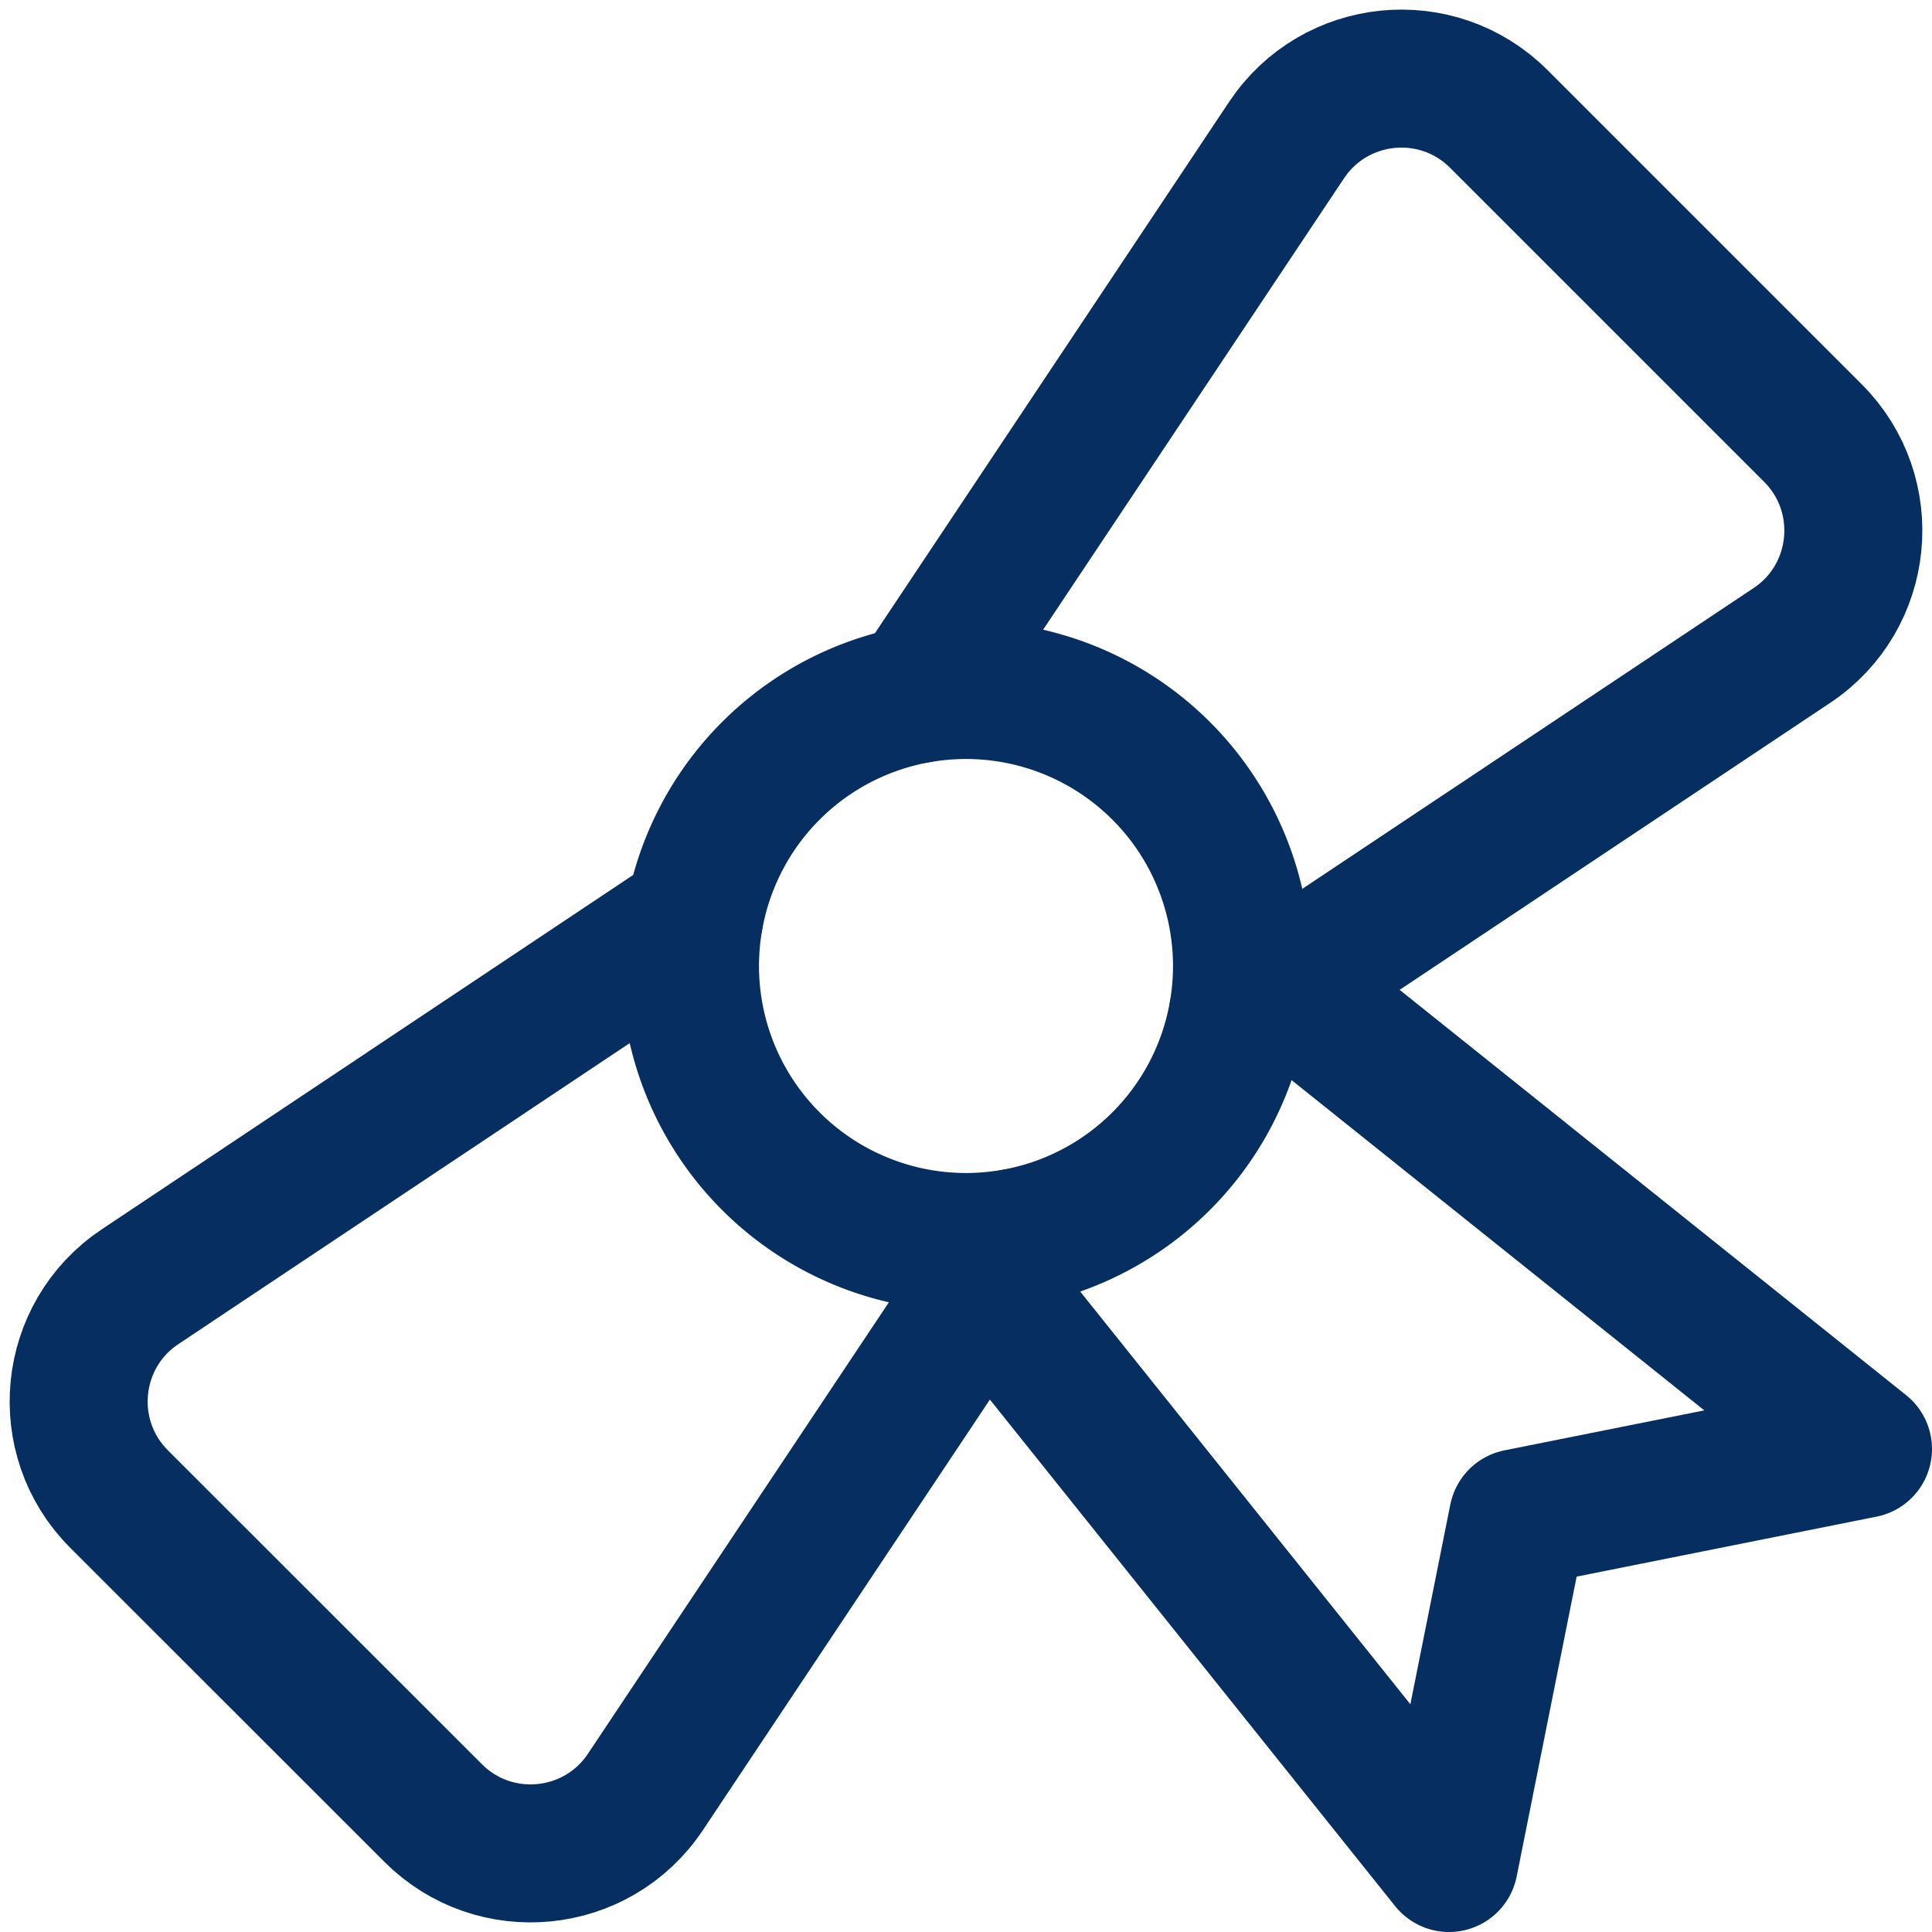
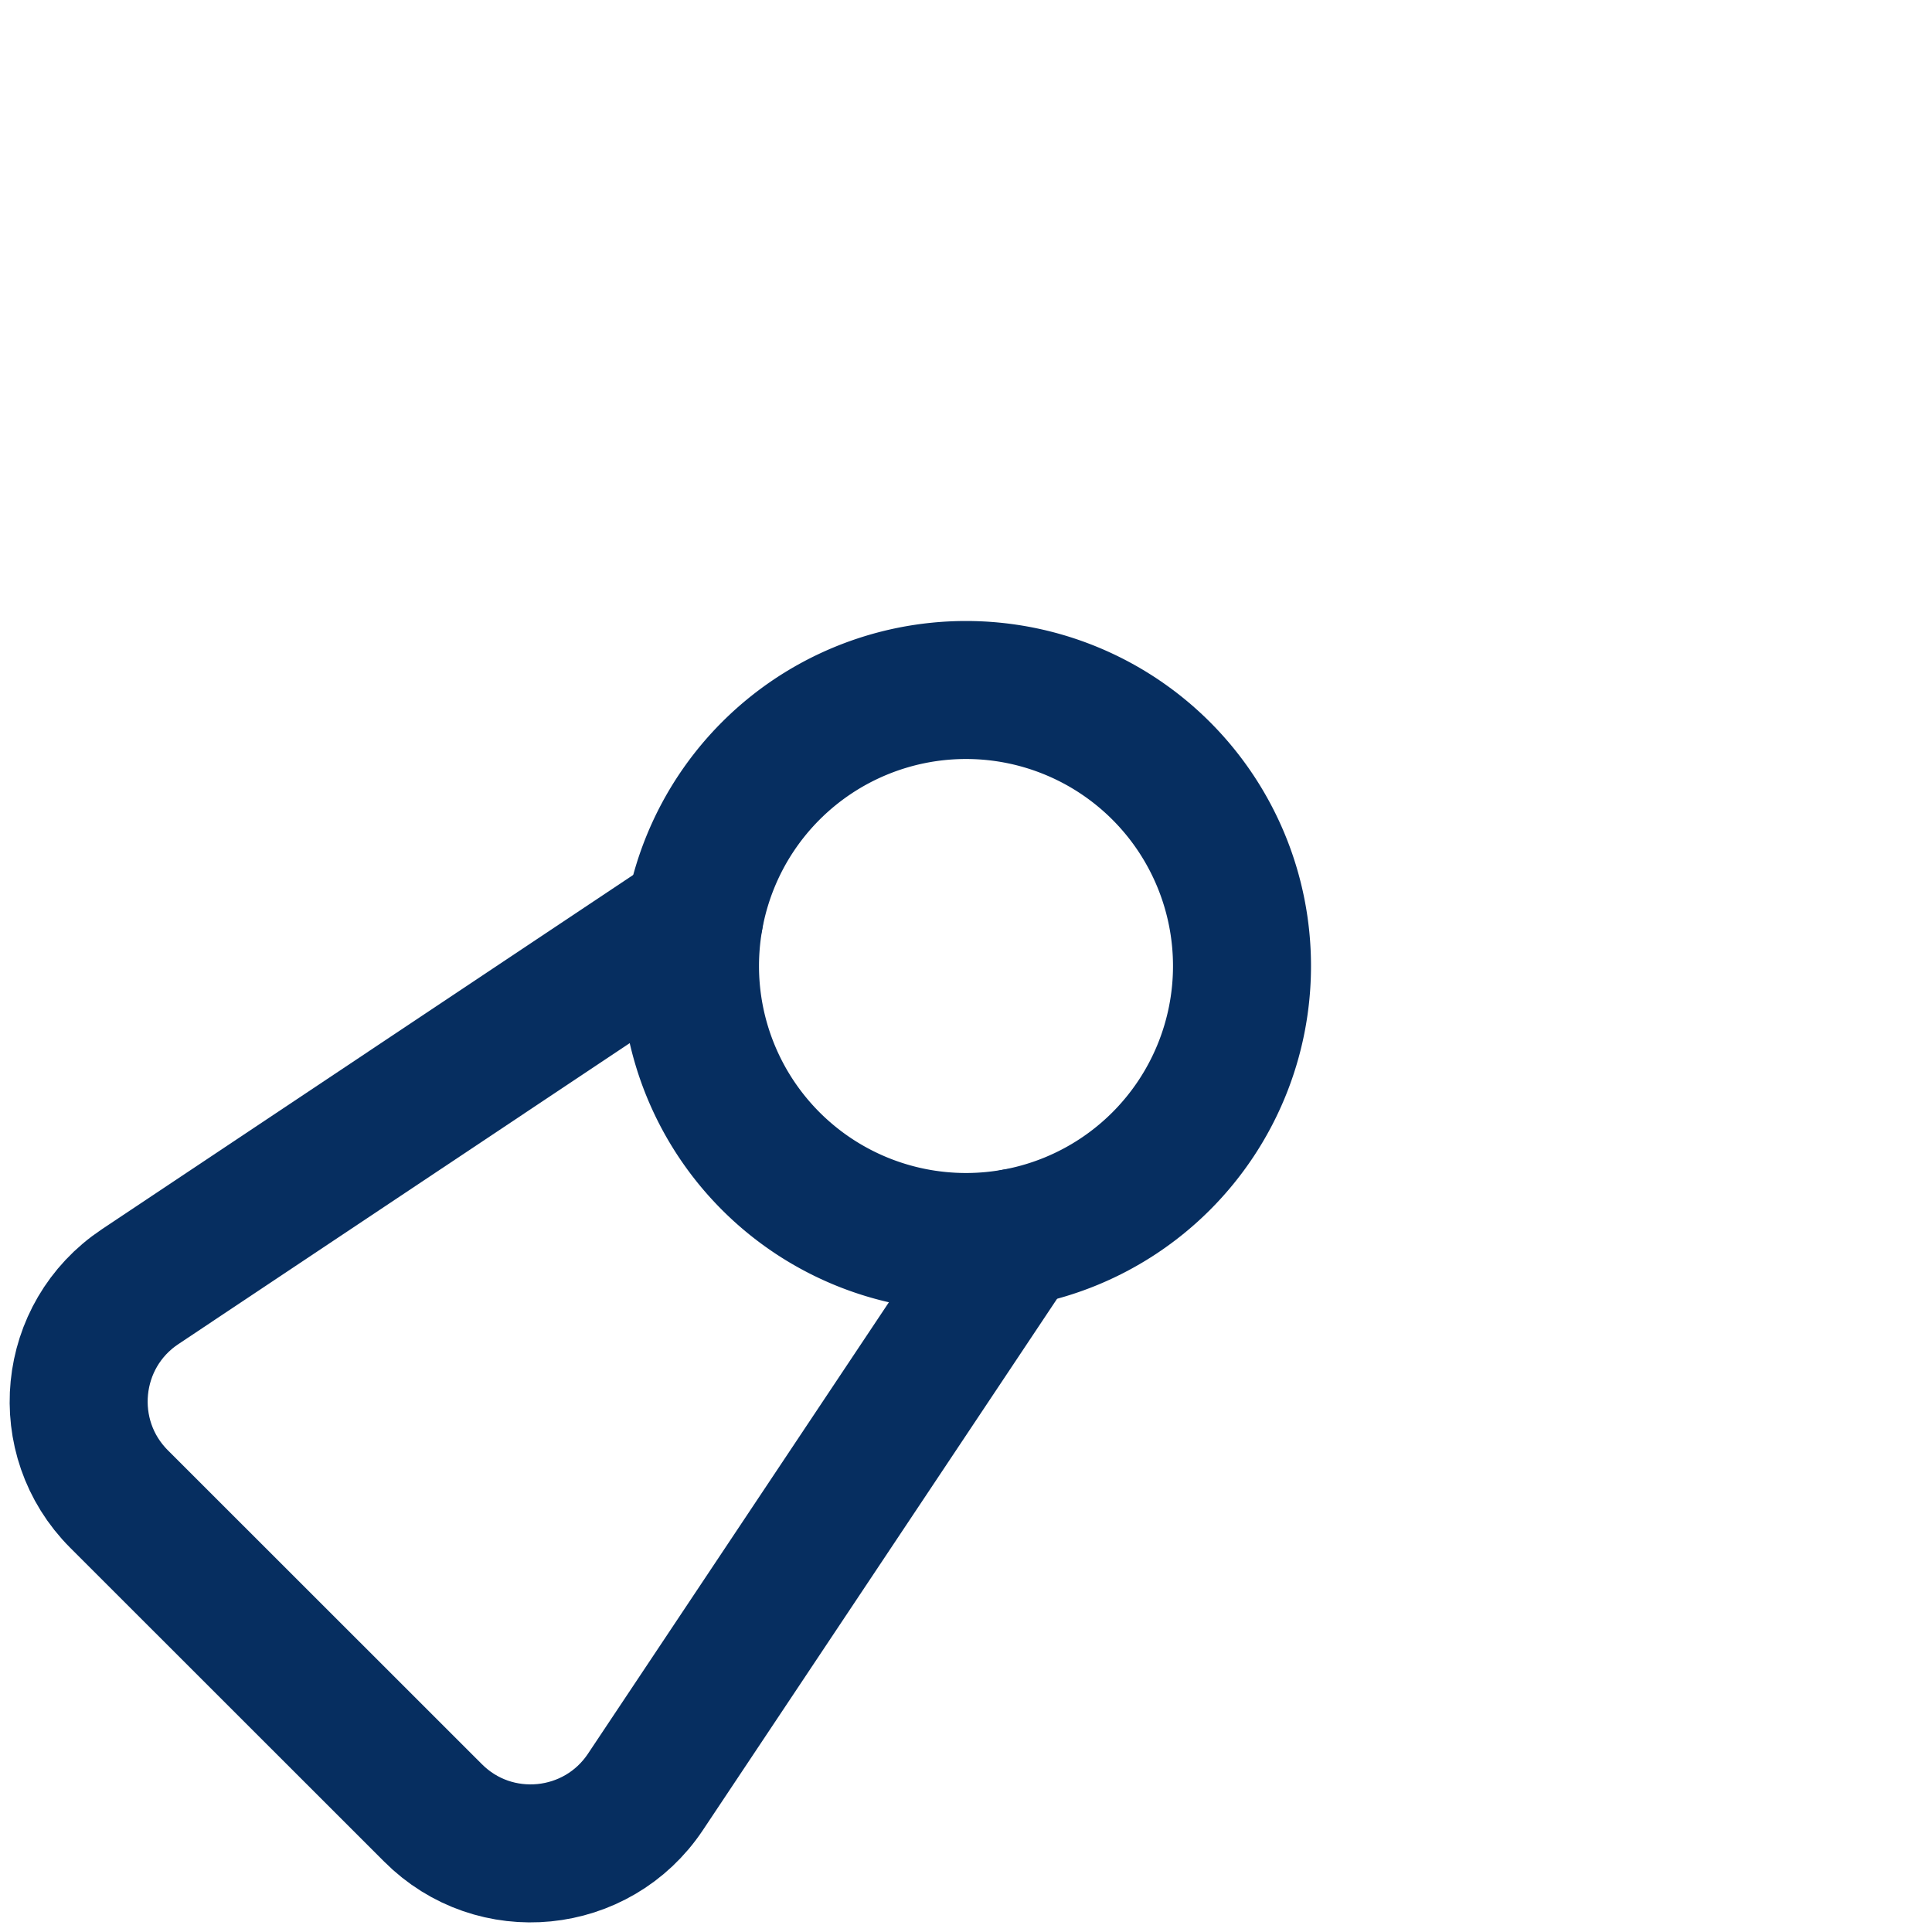
<svg xmlns="http://www.w3.org/2000/svg" fill="none" viewBox="0 0 14 14" height="14" width="14">
  <g id="certified-diploma--certified-diploma-certificate-education-award">
-     <path id="Vector" stroke="#062e60" stroke-linecap="round" stroke-linejoin="round" d="M6.646 5.031 9.323 1.015c0.35 -0.525 1.093 -0.599 1.539 -0.152l2.275 2.275c0.446 0.446 0.373 1.189 -0.152 1.539L8.969 7.354" stroke-width="1" />
    <path id="Vector_2" stroke="#062e60" stroke-linecap="round" stroke-linejoin="round" d="M7.354 8.969 4.677 12.985c-0.35 0.525 -1.093 0.599 -1.539 0.152L0.863 10.863c-0.446 -0.446 -0.373 -1.189 0.152 -1.539l4.016 -2.678" stroke-width="1" />
-     <path id="Vector_3" stroke="#062e60" stroke-linecap="round" stroke-linejoin="round" d="M9.296 7.136 13.5 10.5l-2.5 0.5 -0.5 2.5 -3.364 -4.205" stroke-width="1" />
    <path id="Ellipse 1517" stroke="#062e60" stroke-linecap="round" stroke-linejoin="round" d="M5 7a2 2 0 1 0 4 0 2 2 0 1 0 -4 0" stroke-width="1" />
  </g>
</svg>